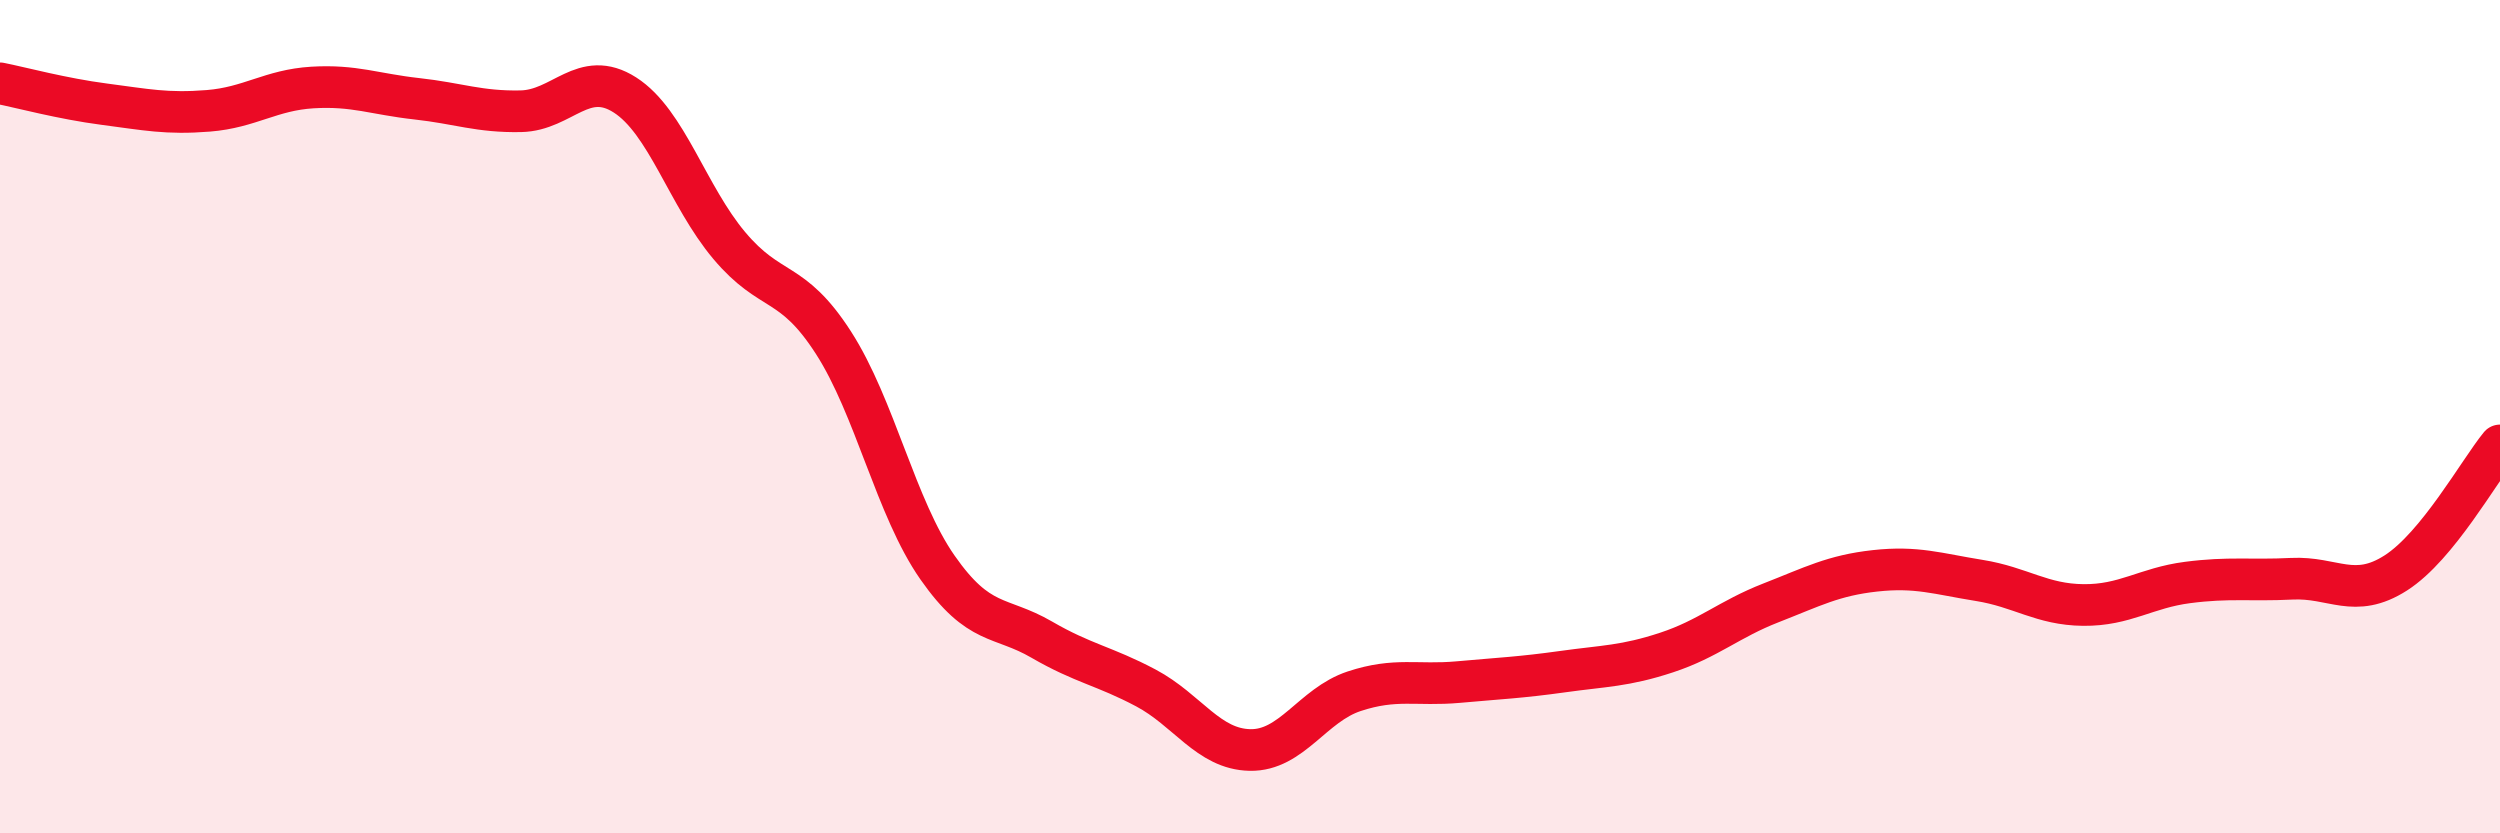
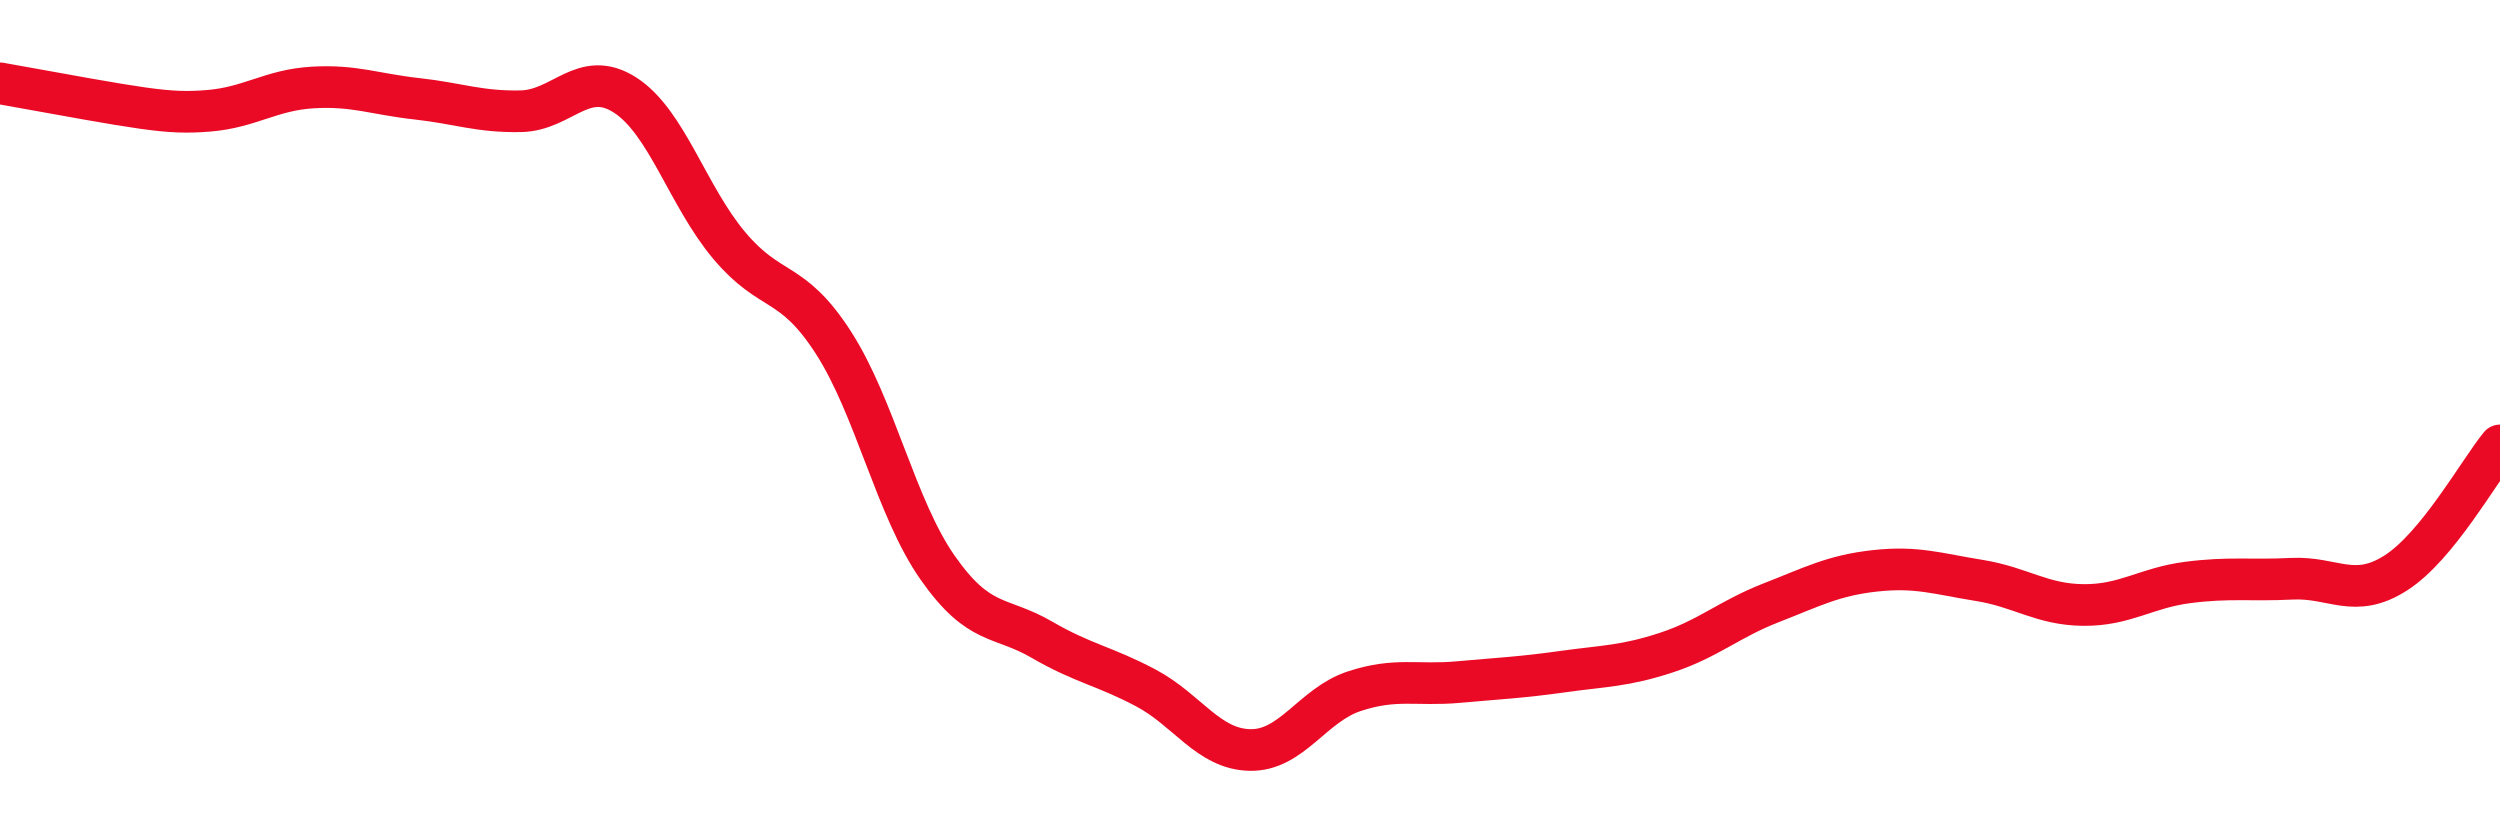
<svg xmlns="http://www.w3.org/2000/svg" width="60" height="20" viewBox="0 0 60 20">
-   <path d="M 0,2 C 0.5,2.1 1.5,2.37 2.5,2.5 C 3.5,2.63 4,2.74 5,2.66 C 6,2.58 6.5,2.16 7.5,2.1 C 8.5,2.04 9,2.26 10,2.37 C 11,2.48 11.5,2.69 12.5,2.67 C 13.5,2.65 14,1.64 15,2.28 C 16,2.92 16.5,4.7 17.5,5.89 C 18.5,7.08 19,6.67 20,8.22 C 21,9.77 21.5,12.19 22.5,13.62 C 23.5,15.05 24,14.77 25,15.35 C 26,15.93 26.5,15.98 27.5,16.51 C 28.5,17.04 29,17.98 30,18 C 31,18.02 31.5,16.92 32.5,16.59 C 33.5,16.26 34,16.46 35,16.37 C 36,16.28 36.5,16.26 37.5,16.12 C 38.5,15.98 39,15.99 40,15.66 C 41,15.33 41.5,14.86 42.5,14.47 C 43.5,14.08 44,13.81 45,13.7 C 46,13.59 46.5,13.77 47.5,13.93 C 48.5,14.09 49,14.51 50,14.52 C 51,14.53 51.5,14.11 52.5,13.98 C 53.5,13.85 54,13.94 55,13.89 C 56,13.84 56.5,14.39 57.5,13.75 C 58.5,13.11 59.5,11.3 60,10.69L60 20L0 20Z" fill="#EB0A25" opacity="0.1" stroke-linecap="round" stroke-linejoin="round" />
-   <path d="M 0,2 C 0.5,2.1 1.5,2.37 2.5,2.5 C 3.5,2.63 4,2.74 5,2.66 C 6,2.58 6.5,2.16 7.5,2.1 C 8.5,2.04 9,2.26 10,2.37 C 11,2.48 11.5,2.69 12.5,2.67 C 13.5,2.65 14,1.64 15,2.28 C 16,2.92 16.5,4.7 17.5,5.89 C 18.5,7.08 19,6.67 20,8.22 C 21,9.77 21.5,12.19 22.5,13.62 C 23.5,15.05 24,14.77 25,15.35 C 26,15.93 26.5,15.98 27.5,16.51 C 28.5,17.04 29,17.98 30,18 C 31,18.02 31.5,16.92 32.5,16.59 C 33.5,16.26 34,16.46 35,16.37 C 36,16.28 36.5,16.26 37.5,16.12 C 38.5,15.98 39,15.99 40,15.66 C 41,15.33 41.5,14.86 42.5,14.47 C 43.5,14.08 44,13.81 45,13.7 C 46,13.59 46.5,13.77 47.5,13.93 C 48.5,14.09 49,14.51 50,14.52 C 51,14.53 51.5,14.11 52.5,13.98 C 53.5,13.85 54,13.94 55,13.89 C 56,13.84 56.5,14.39 57.5,13.75 C 58.5,13.11 59.5,11.3 60,10.69" stroke="#EB0A25" stroke-width="1" fill="none" stroke-linecap="round" stroke-linejoin="round" />
+   <path d="M 0,2 C 3.5,2.63 4,2.74 5,2.66 C 6,2.58 6.5,2.16 7.5,2.1 C 8.5,2.04 9,2.26 10,2.37 C 11,2.48 11.5,2.69 12.5,2.67 C 13.5,2.65 14,1.64 15,2.28 C 16,2.92 16.5,4.7 17.5,5.89 C 18.5,7.08 19,6.67 20,8.22 C 21,9.77 21.5,12.19 22.5,13.62 C 23.5,15.05 24,14.77 25,15.35 C 26,15.93 26.5,15.98 27.5,16.51 C 28.5,17.04 29,17.98 30,18 C 31,18.02 31.5,16.92 32.5,16.59 C 33.5,16.26 34,16.46 35,16.37 C 36,16.28 36.5,16.26 37.5,16.12 C 38.5,15.98 39,15.99 40,15.66 C 41,15.33 41.5,14.86 42.5,14.47 C 43.5,14.08 44,13.81 45,13.7 C 46,13.59 46.5,13.77 47.5,13.93 C 48.5,14.09 49,14.51 50,14.52 C 51,14.53 51.5,14.11 52.5,13.98 C 53.5,13.85 54,13.94 55,13.89 C 56,13.84 56.5,14.39 57.5,13.75 C 58.5,13.11 59.5,11.3 60,10.69" stroke="#EB0A25" stroke-width="1" fill="none" stroke-linecap="round" stroke-linejoin="round" />
</svg>